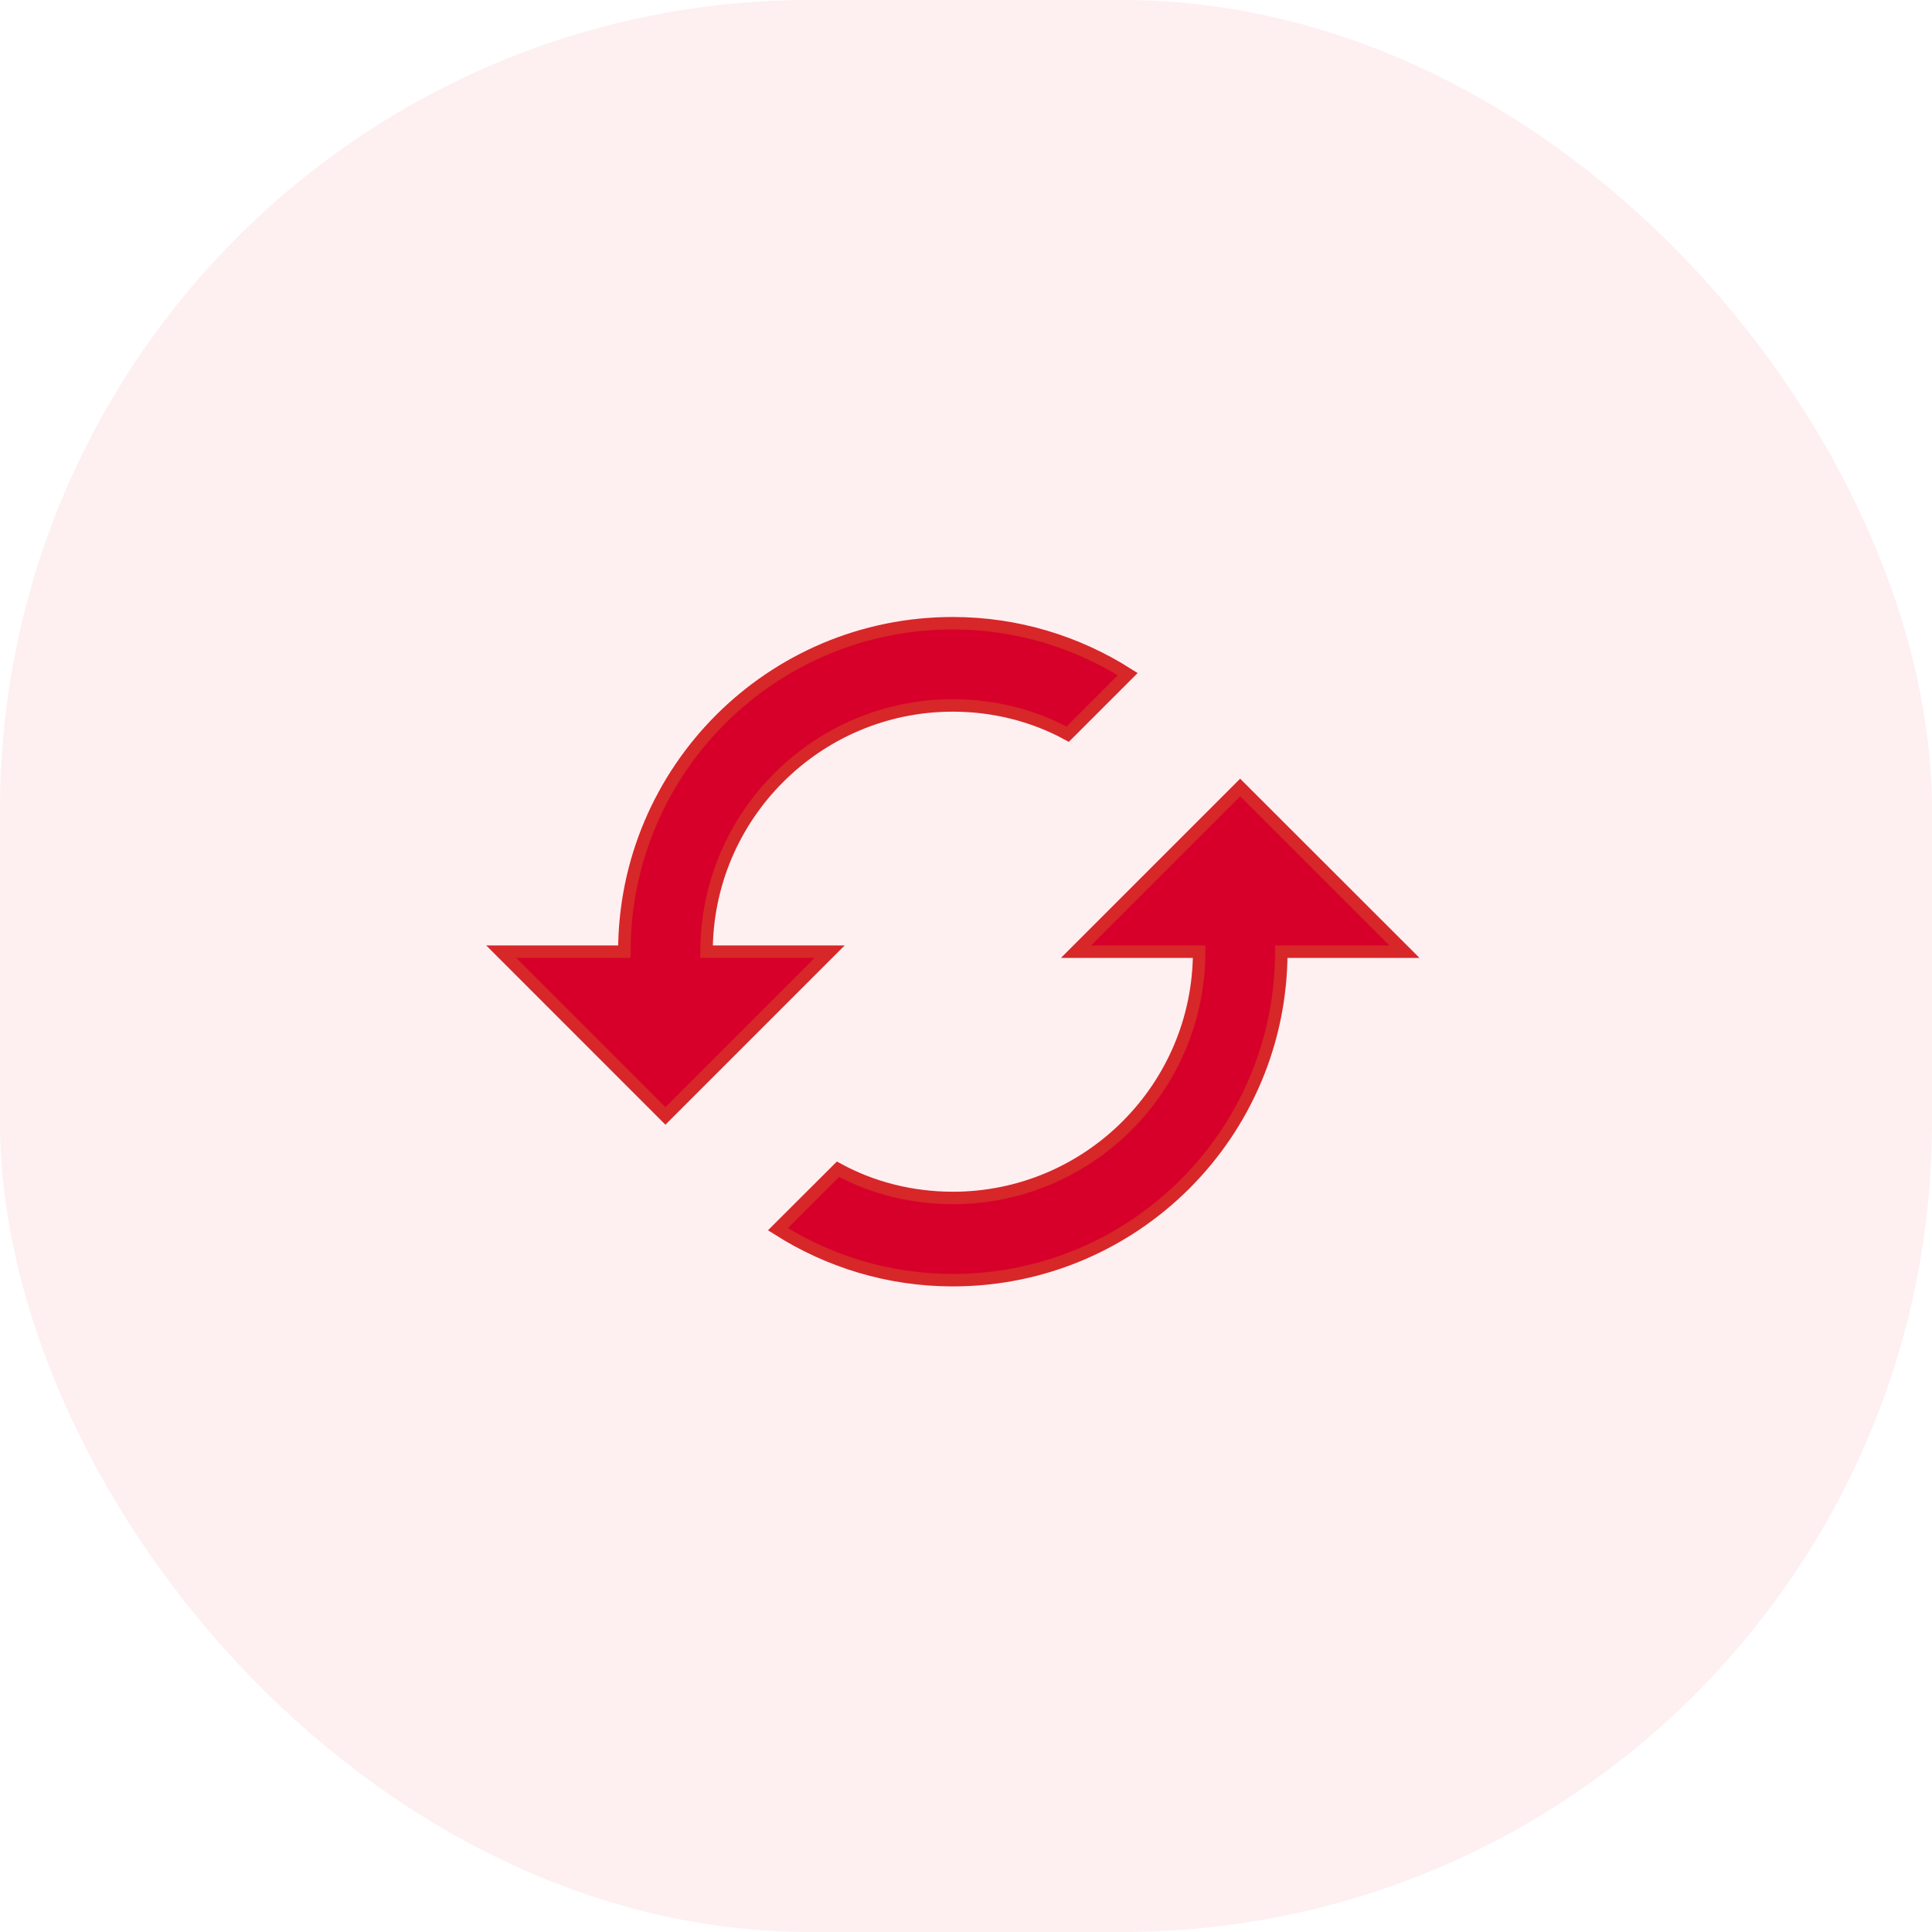
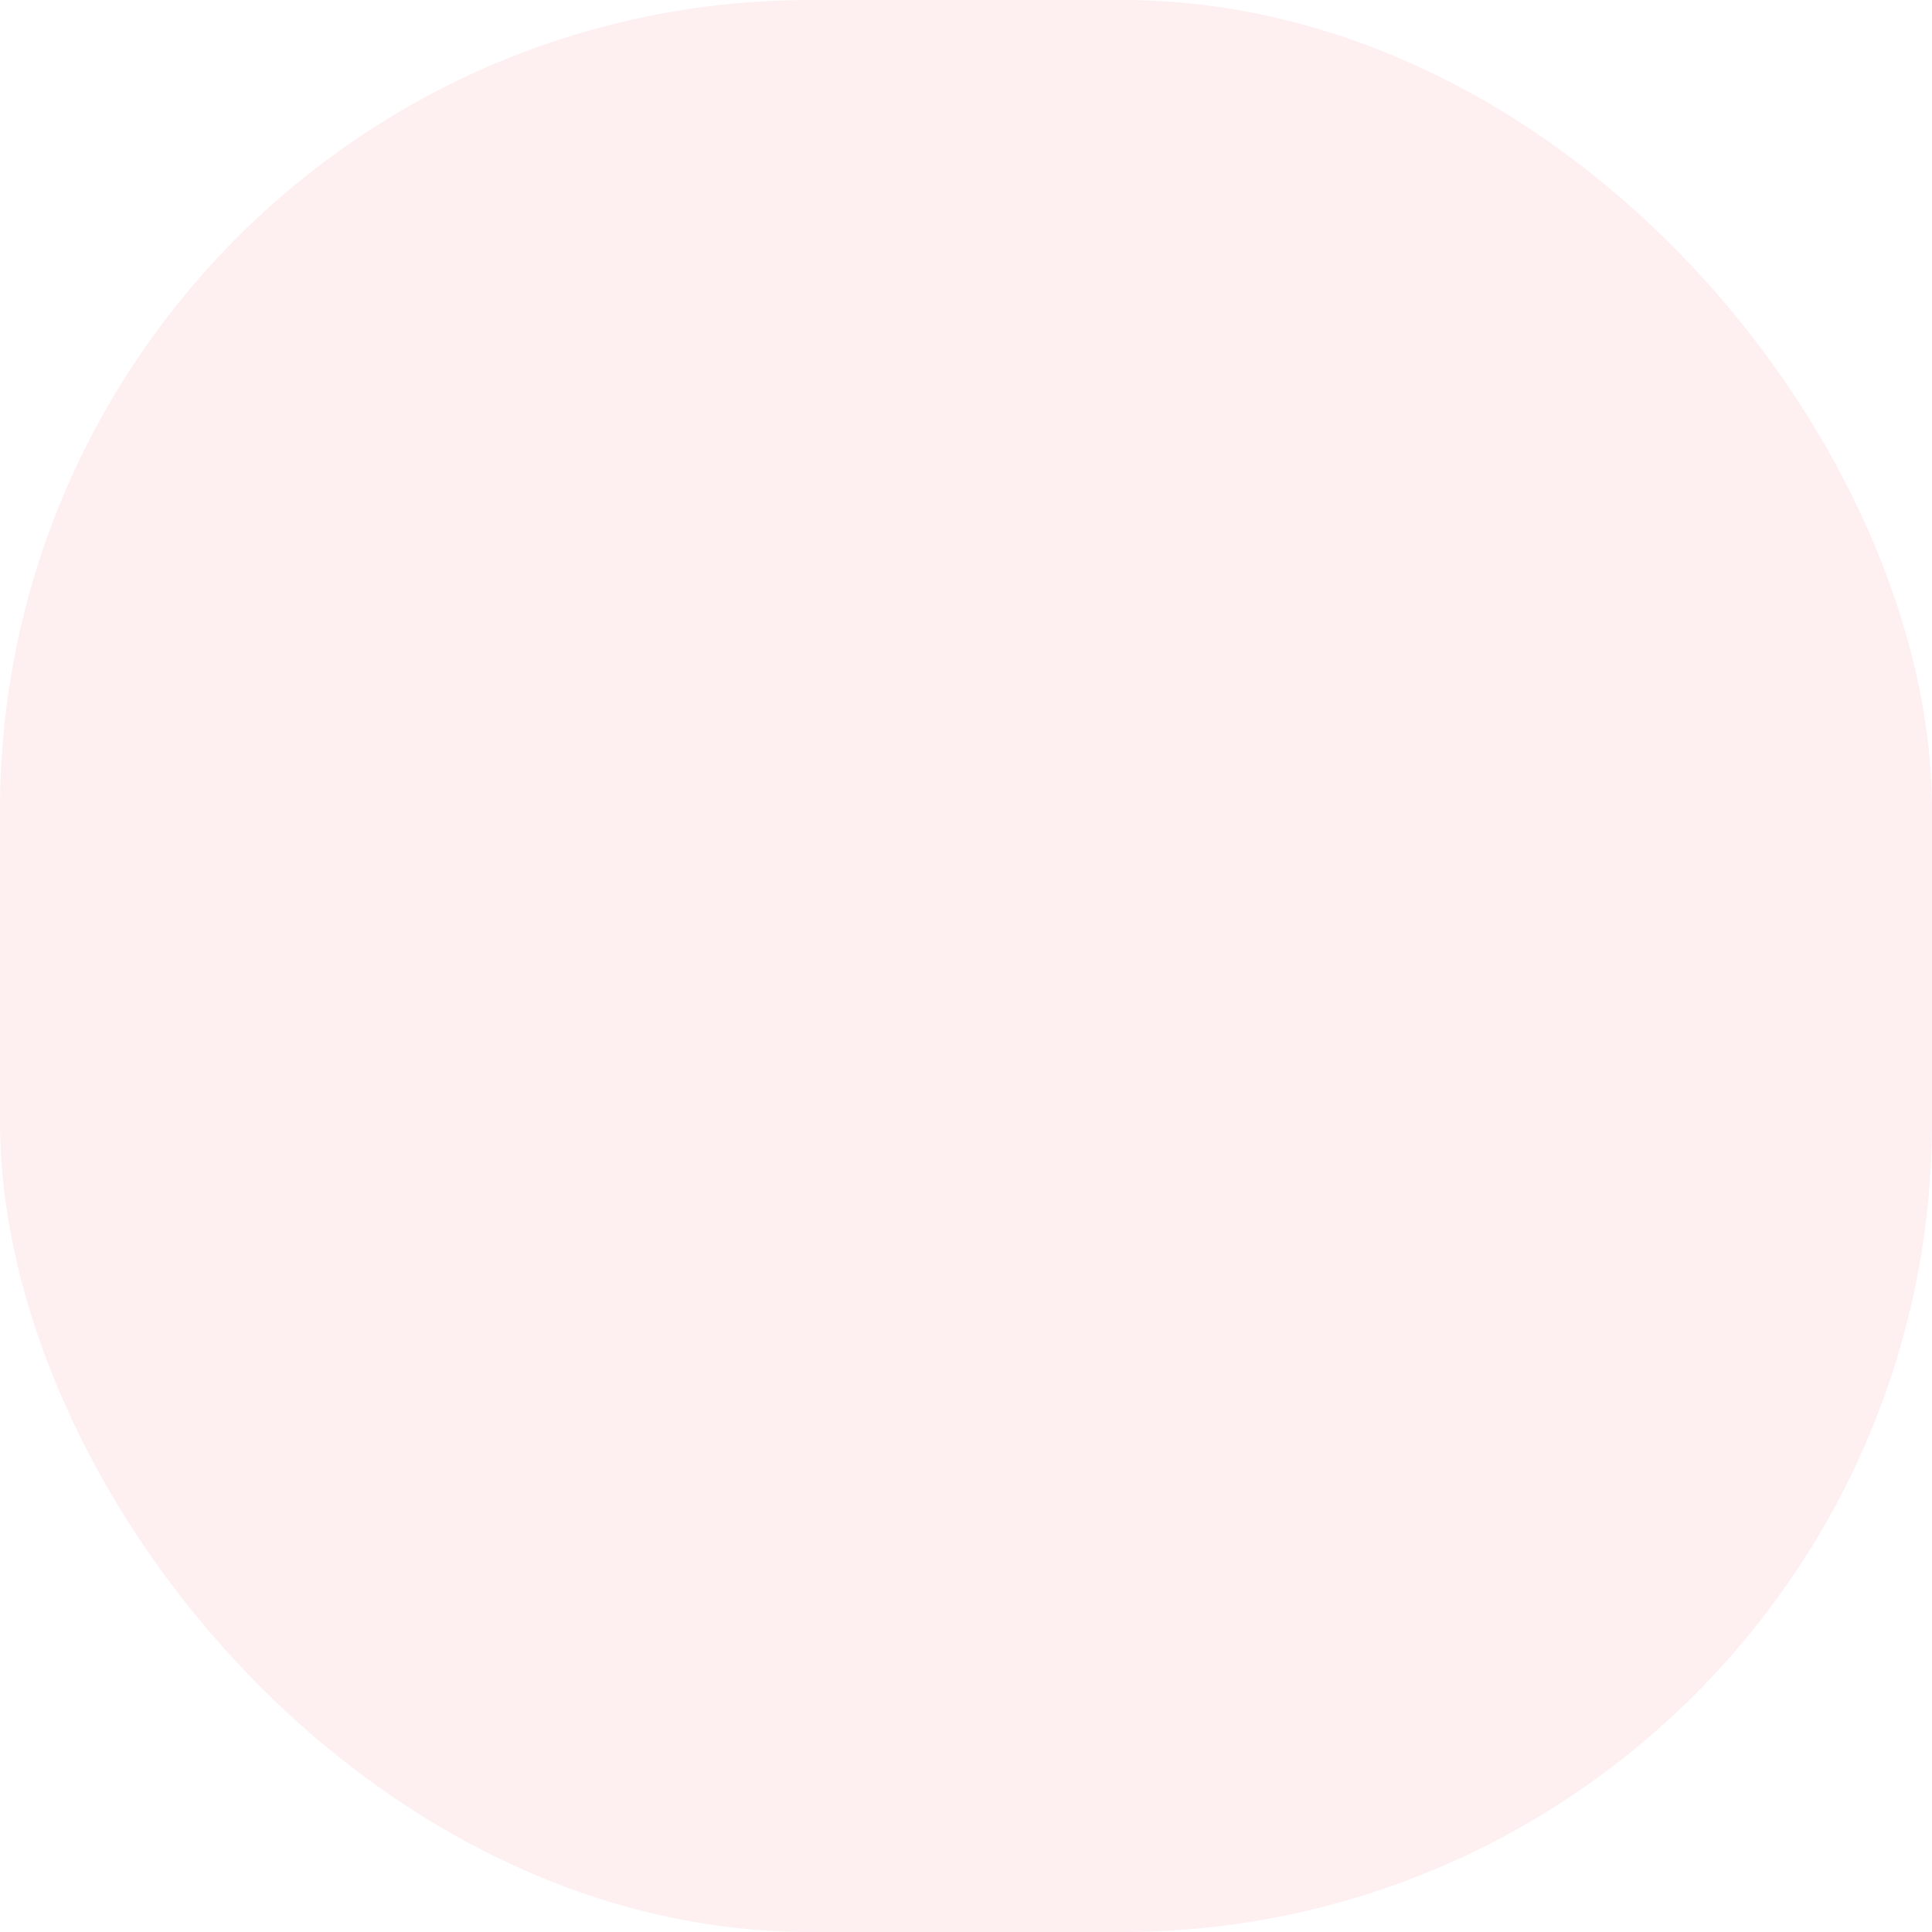
<svg xmlns="http://www.w3.org/2000/svg" width="31px" height="31px" viewBox="0 0 31 31" version="1.1">
  <title>编组 16</title>
  <g id="资产管理页面" stroke="none" stroke-width="1" fill="none" fill-rule="evenodd">
    <g id="资产管理页面定版备份" transform="translate(-399.957, -3595)">
      <g id="编组-17备份-3" transform="translate(359, 3550)">
        <g id="编组-16" transform="translate(40.957, 45)">
          <rect id="矩形" fill="#E82037" opacity="0.073" x="0" y="0" width="31" height="31" rx="13" />
          <g id="编组" transform="translate(8.043, 10)" fill="#D7002A" fill-rule="nonzero" stroke="#D72728" stroke-width="0.2">
-             <path d="M11.856,2.636 L9.222,5.27 L11.198,5.27 C11.198,7.45 9.427,9.222 7.247,9.222 C6.581,9.222 5.948,9.058 5.403,8.761 L4.439,9.723 C5.25,10.238 6.211,10.541 7.245,10.541 C10.156,10.541 12.516,8.183 12.516,5.27 L14.492,5.27 L11.856,2.636 Z M3.294,5.27 C3.294,3.091 5.066,1.319 7.245,1.319 C7.911,1.319 8.544,1.483 9.089,1.78 L10.052,0.817 C9.241,0.303 8.28,0 7.245,0 C4.334,0 1.975,2.358 1.975,5.27 L0,5.27 L2.634,7.905 L5.269,5.27 L3.294,5.27 Z" id="形状" />
-           </g>
+             </g>
        </g>
      </g>
    </g>
  </g>
</svg>